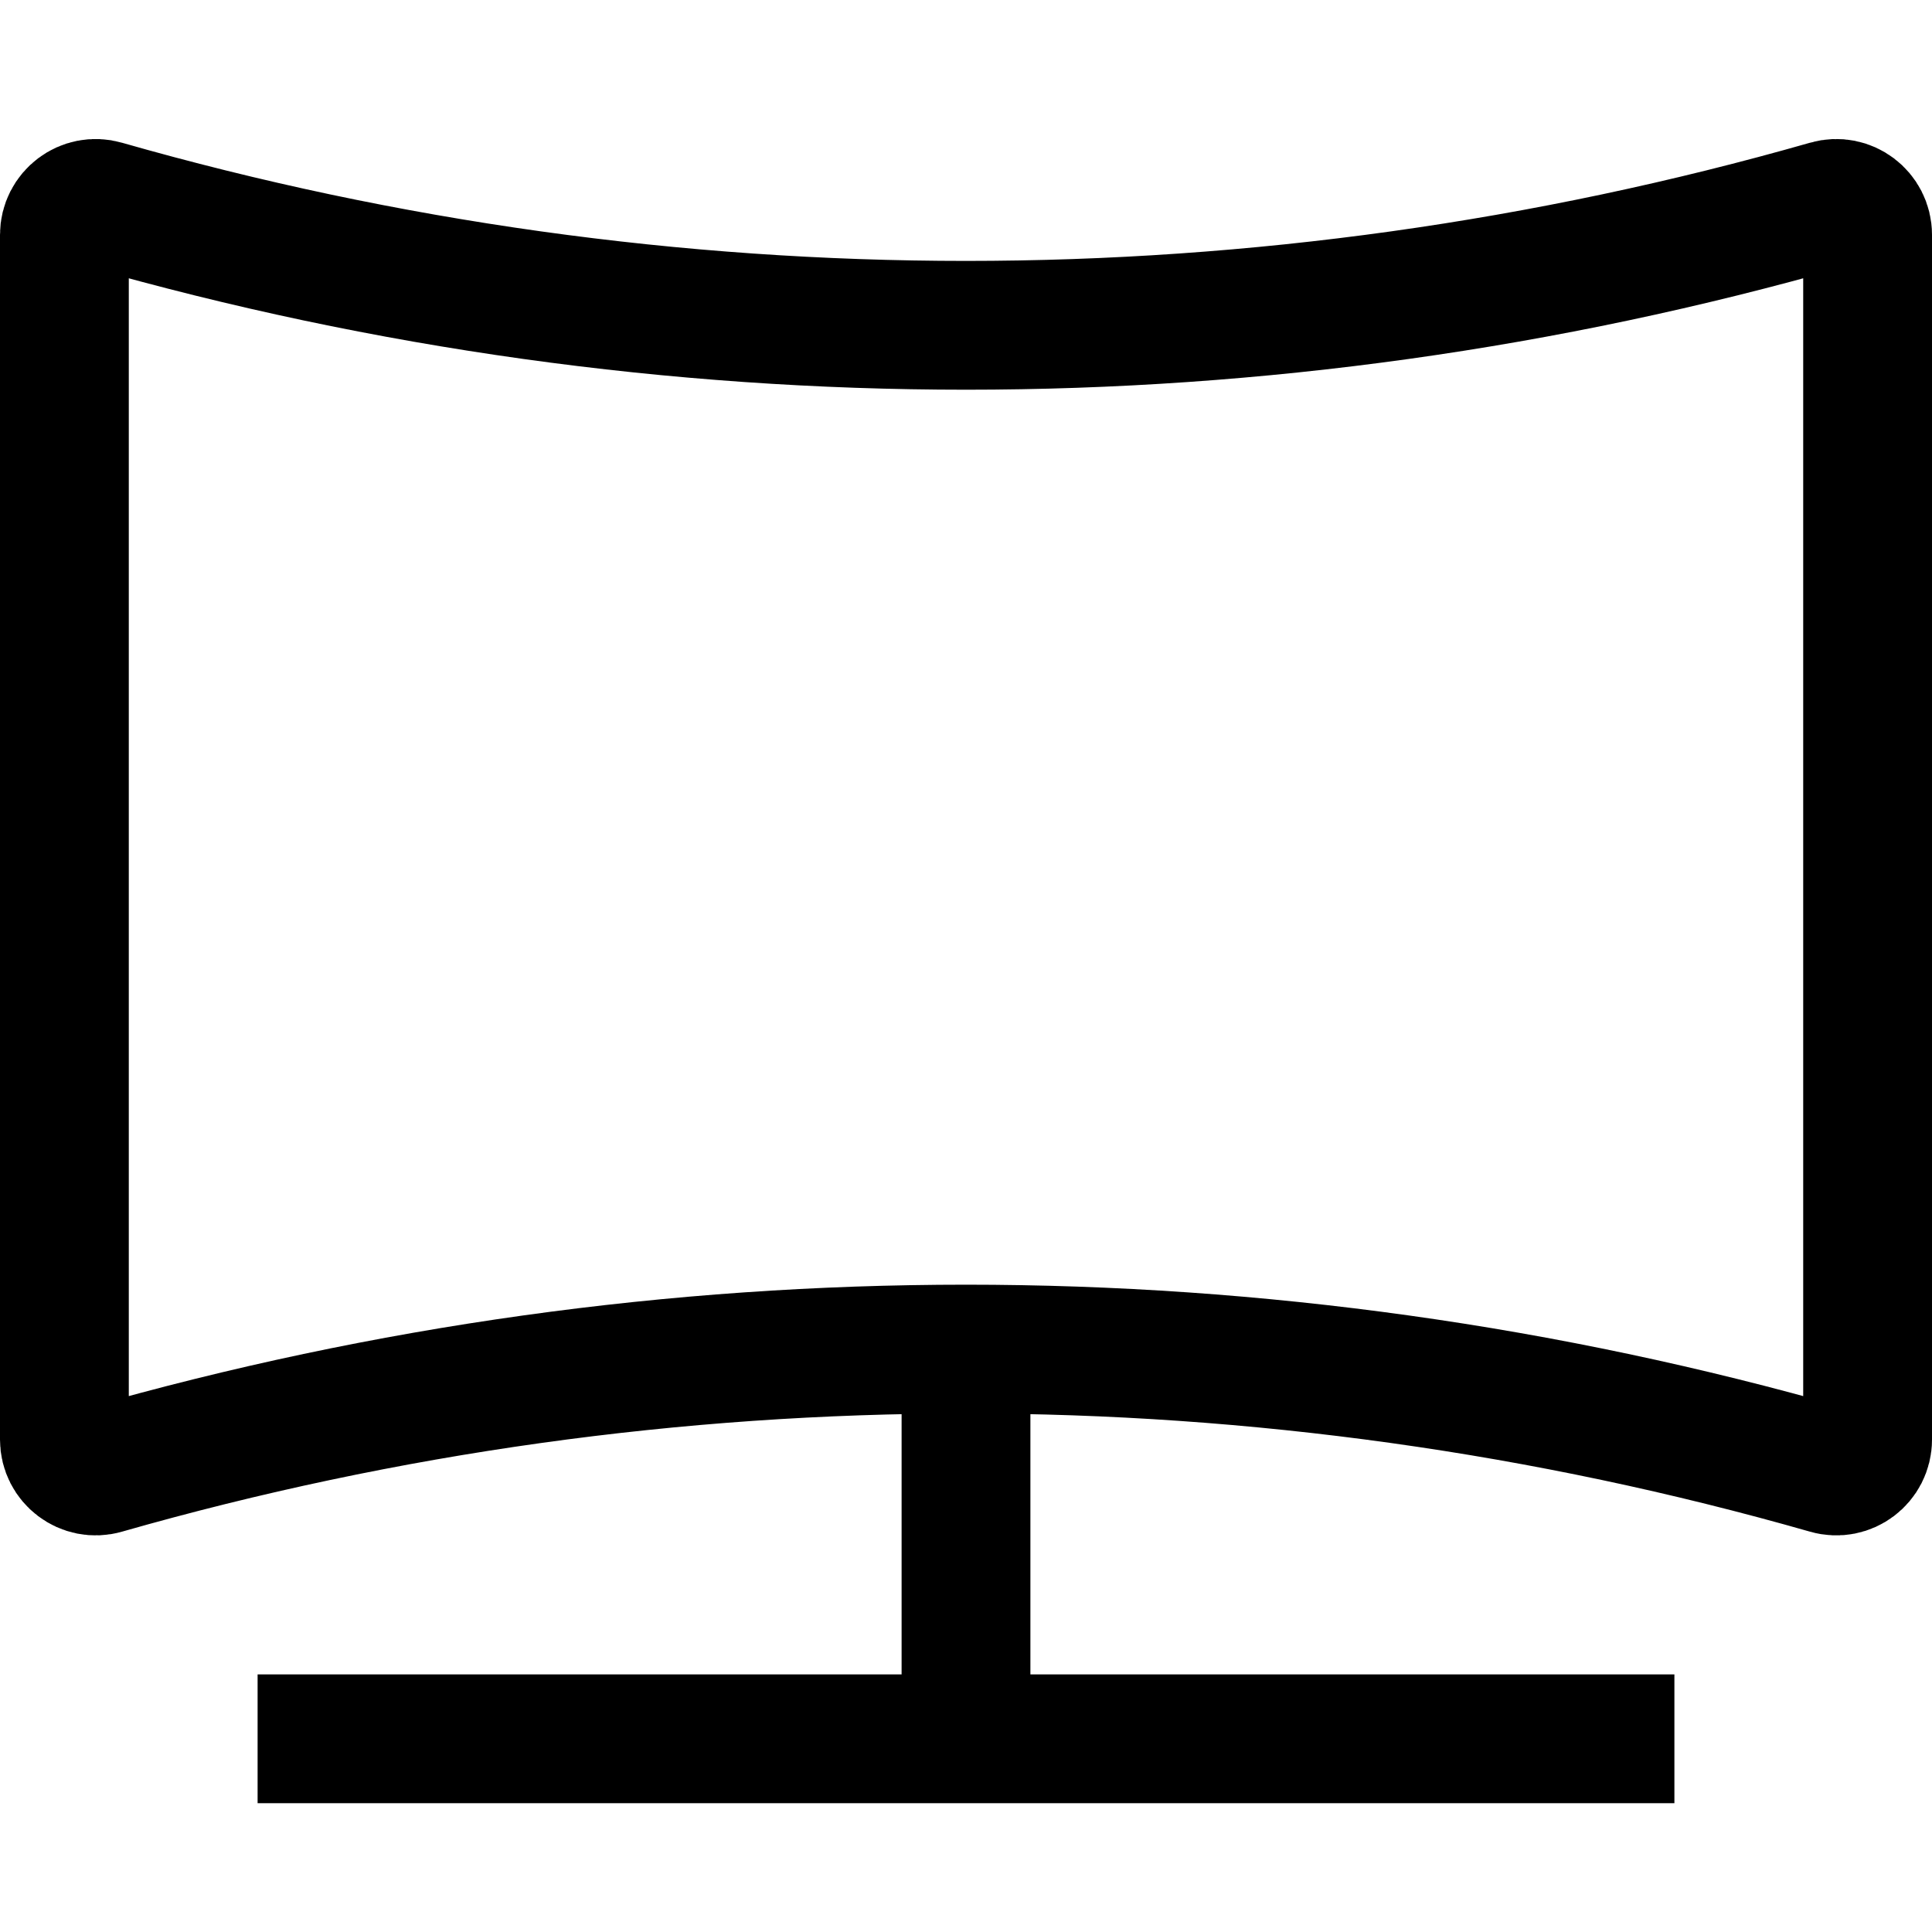
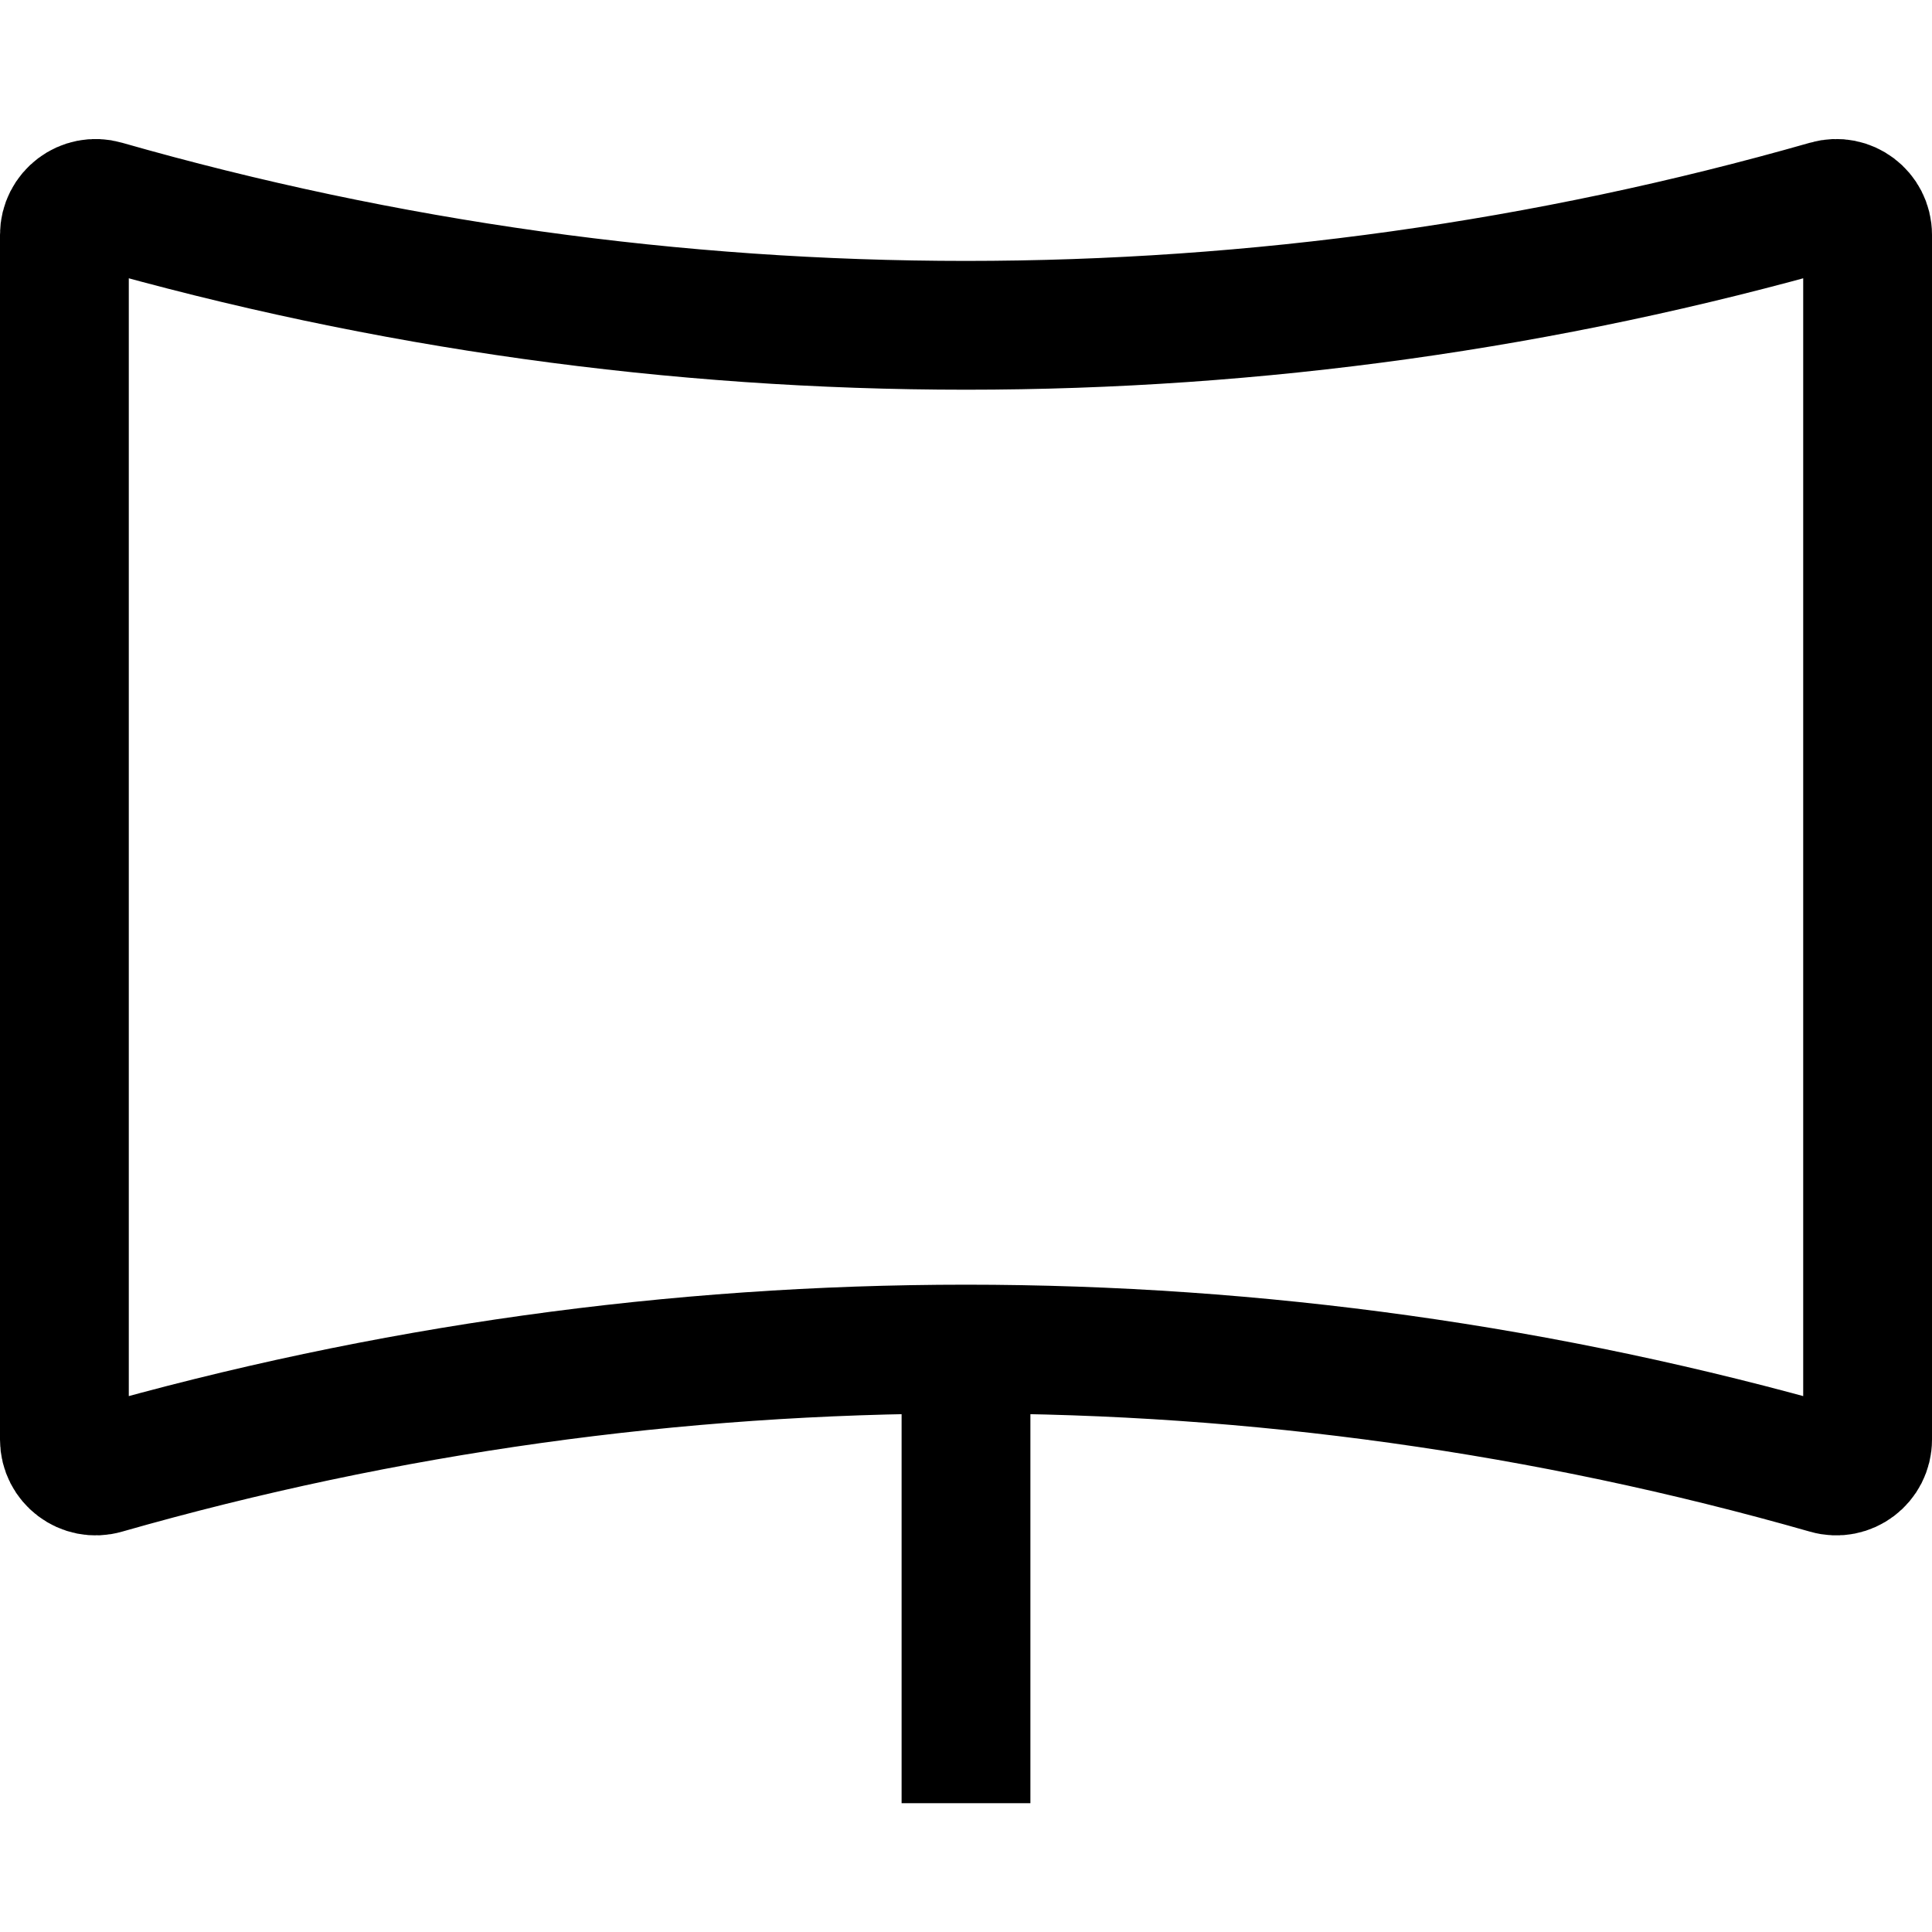
<svg xmlns="http://www.w3.org/2000/svg" width="800px" height="800px" viewBox="0 0 15 15" fill="none">
-   <path d="M2 13.5H13M7.5 10.5V14M14.19 11.411C9.817 10.162 5.183 10.162 0.81 11.411C0.655 11.456 0.5 11.339 0.5 11.177L0.5 1.823C0.5 1.661 0.655 1.544 0.81 1.589C5.183 2.838 9.817 2.838 14.19 1.589C14.345 1.544 14.5 1.661 14.5 1.823V11.177C14.5 11.339 14.345 11.456 14.19 11.411Z" stroke="#000000" />
+   <path d="M2 13.5M7.5 10.5V14M14.19 11.411C9.817 10.162 5.183 10.162 0.81 11.411C0.655 11.456 0.5 11.339 0.5 11.177L0.5 1.823C0.5 1.661 0.655 1.544 0.81 1.589C5.183 2.838 9.817 2.838 14.19 1.589C14.345 1.544 14.5 1.661 14.5 1.823V11.177C14.5 11.339 14.345 11.456 14.19 11.411Z" stroke="#000000" />
</svg>